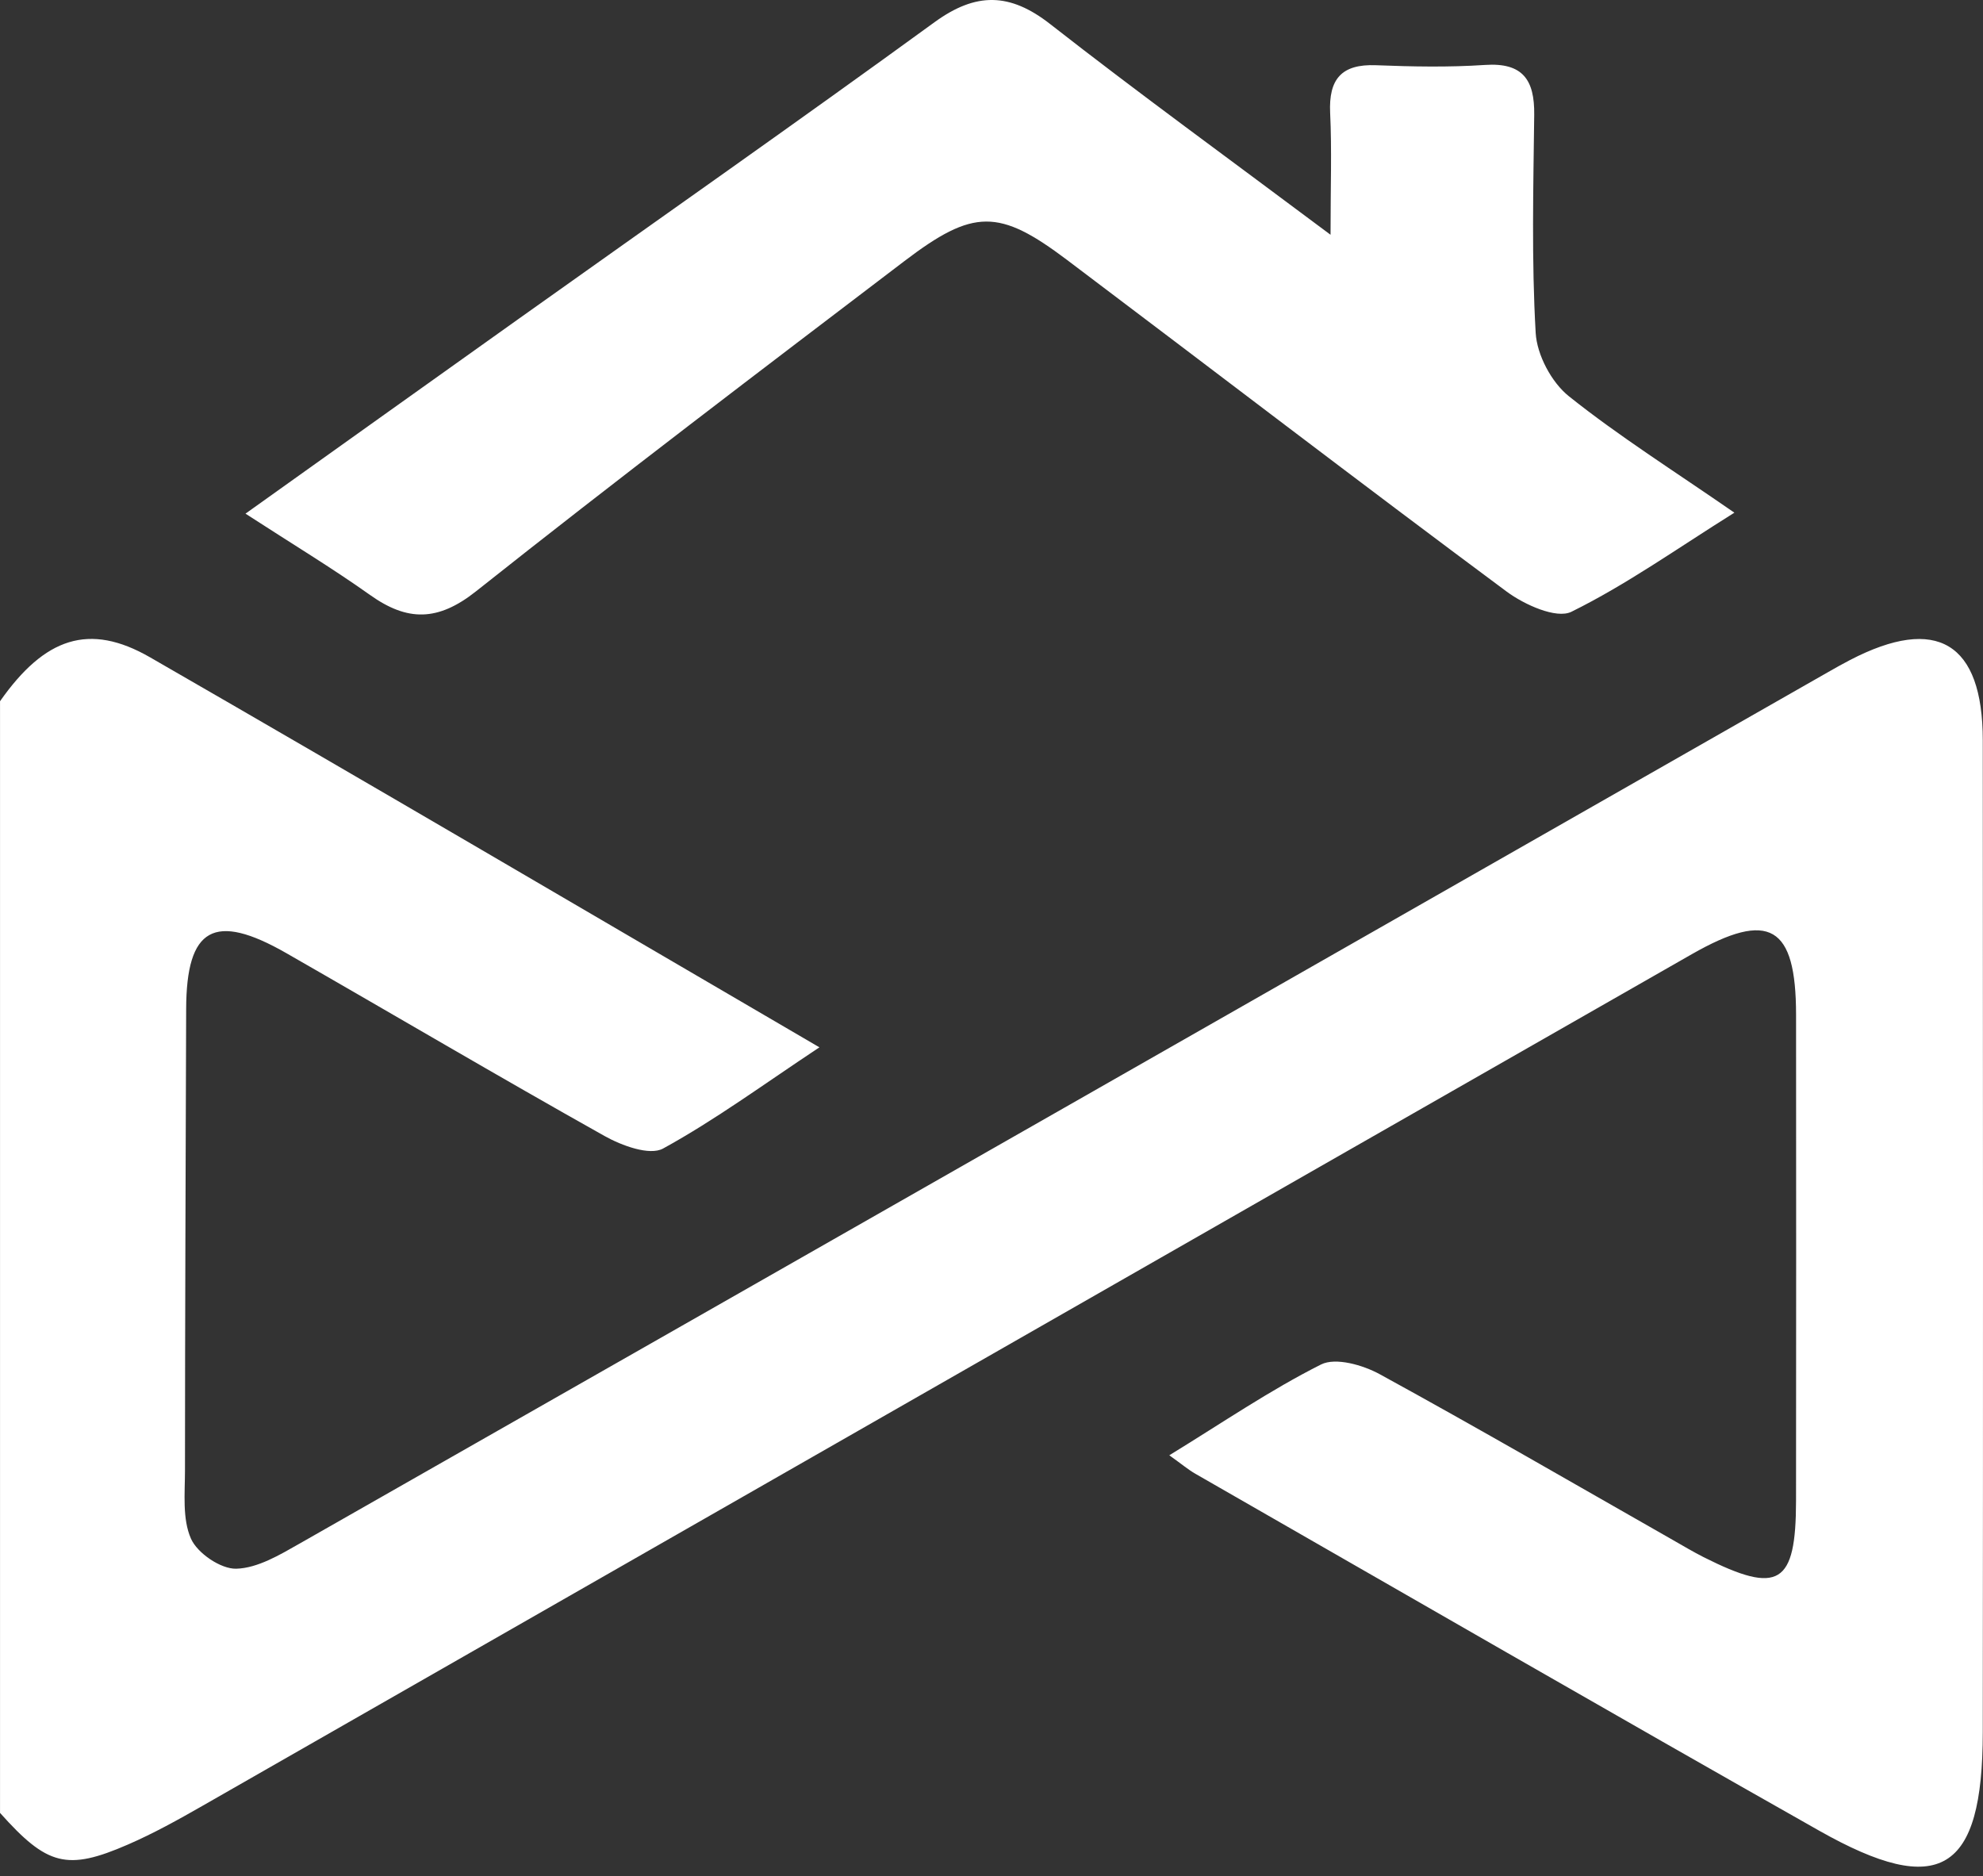
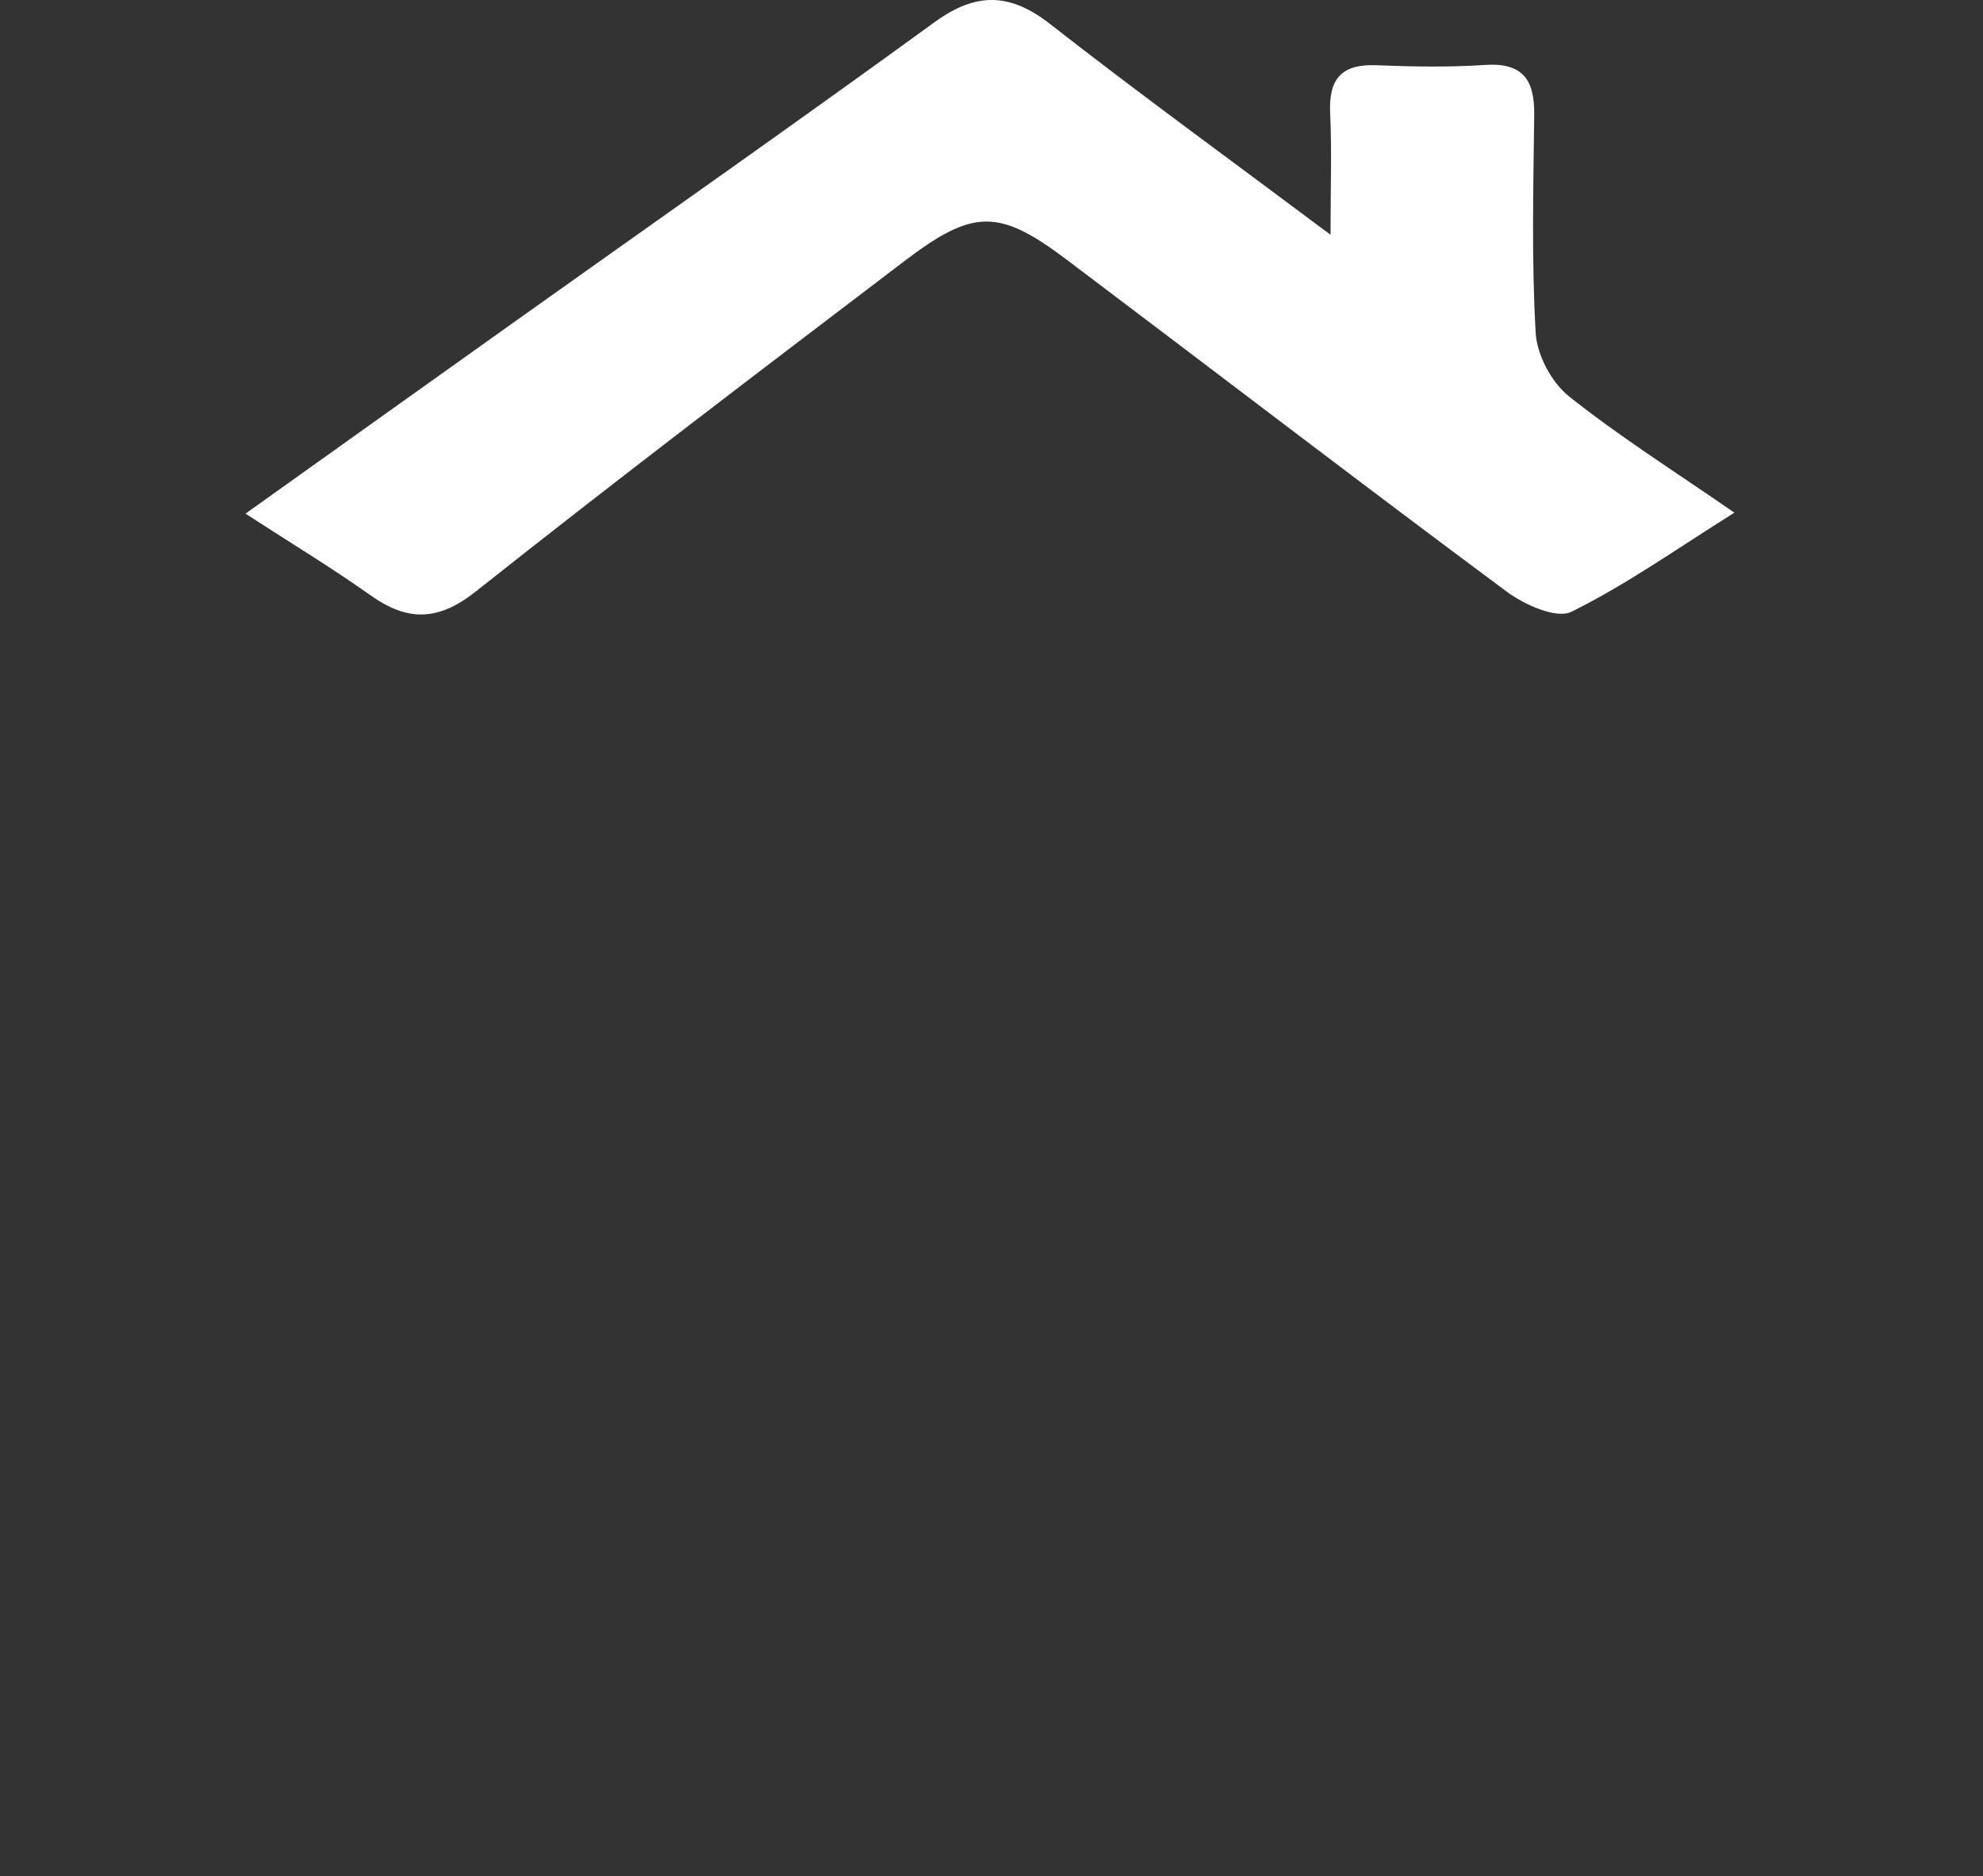
<svg xmlns="http://www.w3.org/2000/svg" width="130" height="123" viewBox="0 0 130 123" fill="none">
  <rect x="0" y="0" width="130" height="123" fill="#333333" stroke="none" />
-   <path d="M0 45.971C2.928 41.803 5.837 40.787 9.837 43.09C24.288 51.411 38.661 59.868 53.719 68.657C50.074 71.072 46.898 73.412 43.468 75.292C42.586 75.775 40.754 75.099 39.631 74.469C32.638 70.549 25.734 66.471 18.778 62.487C14.043 59.775 12.222 60.807 12.204 66.138C12.172 76.219 12.13 86.297 12.127 96.378C12.127 97.891 11.944 99.561 12.518 100.864C12.939 101.818 14.473 102.862 15.486 102.836C16.887 102.799 18.338 101.93 19.639 101.19C53.058 82.16 86.461 63.101 119.865 44.048C120.336 43.779 120.809 43.513 121.289 43.264C126.968 40.318 129.98 42.121 129.986 48.521C130.001 70.199 130.008 91.879 129.986 113.556C129.977 122.749 127.167 124.479 119.26 120.009C105.587 112.276 91.984 104.419 78.356 96.606C77.912 96.352 77.517 96.016 76.656 95.4C80.152 93.259 83.264 91.126 86.604 89.448C87.558 88.968 89.347 89.481 90.453 90.086C96.916 93.623 103.287 97.323 109.692 100.967C110.351 101.342 111.003 101.733 111.679 102.075C116.618 104.563 117.738 103.883 117.743 98.383C117.75 87.76 117.757 77.138 117.745 66.516C117.74 60.688 116.009 59.641 110.906 62.554C78.356 81.142 45.826 99.772 13.284 118.375C11.689 119.288 10.07 120.187 8.386 120.918C4.386 122.659 3.088 122.298 0.002 118.843V45.973L0 45.971Z" fill="white" />
  <path d="M16.091 33.674C22.397 29.176 28.196 25.034 34.001 20.902C43.095 14.429 52.237 8.023 61.264 1.456C63.983 -0.521 66.201 -0.49 68.848 1.579C74.633 6.103 80.579 10.417 87.227 15.39C87.227 12.215 87.315 9.807 87.201 7.405C87.097 5.199 87.933 4.188 90.203 4.276C92.584 4.369 94.98 4.417 97.356 4.257C99.84 4.091 100.606 5.247 100.579 7.519C100.522 12.289 100.401 17.068 100.675 21.823C100.758 23.269 101.714 25.067 102.852 25.976C106.141 28.602 109.724 30.857 113.701 33.608C109.957 35.951 106.631 38.322 103.016 40.105C102.036 40.589 99.935 39.643 98.772 38.781C89.114 31.61 79.569 24.288 69.962 17.047C65.492 13.678 63.826 13.663 59.281 17.122C49.88 24.276 40.466 31.415 31.213 38.758C28.705 40.749 26.709 40.746 24.259 39.003C21.795 37.252 19.2 35.687 16.093 33.672L16.091 33.674Z" fill="white" />
</svg>